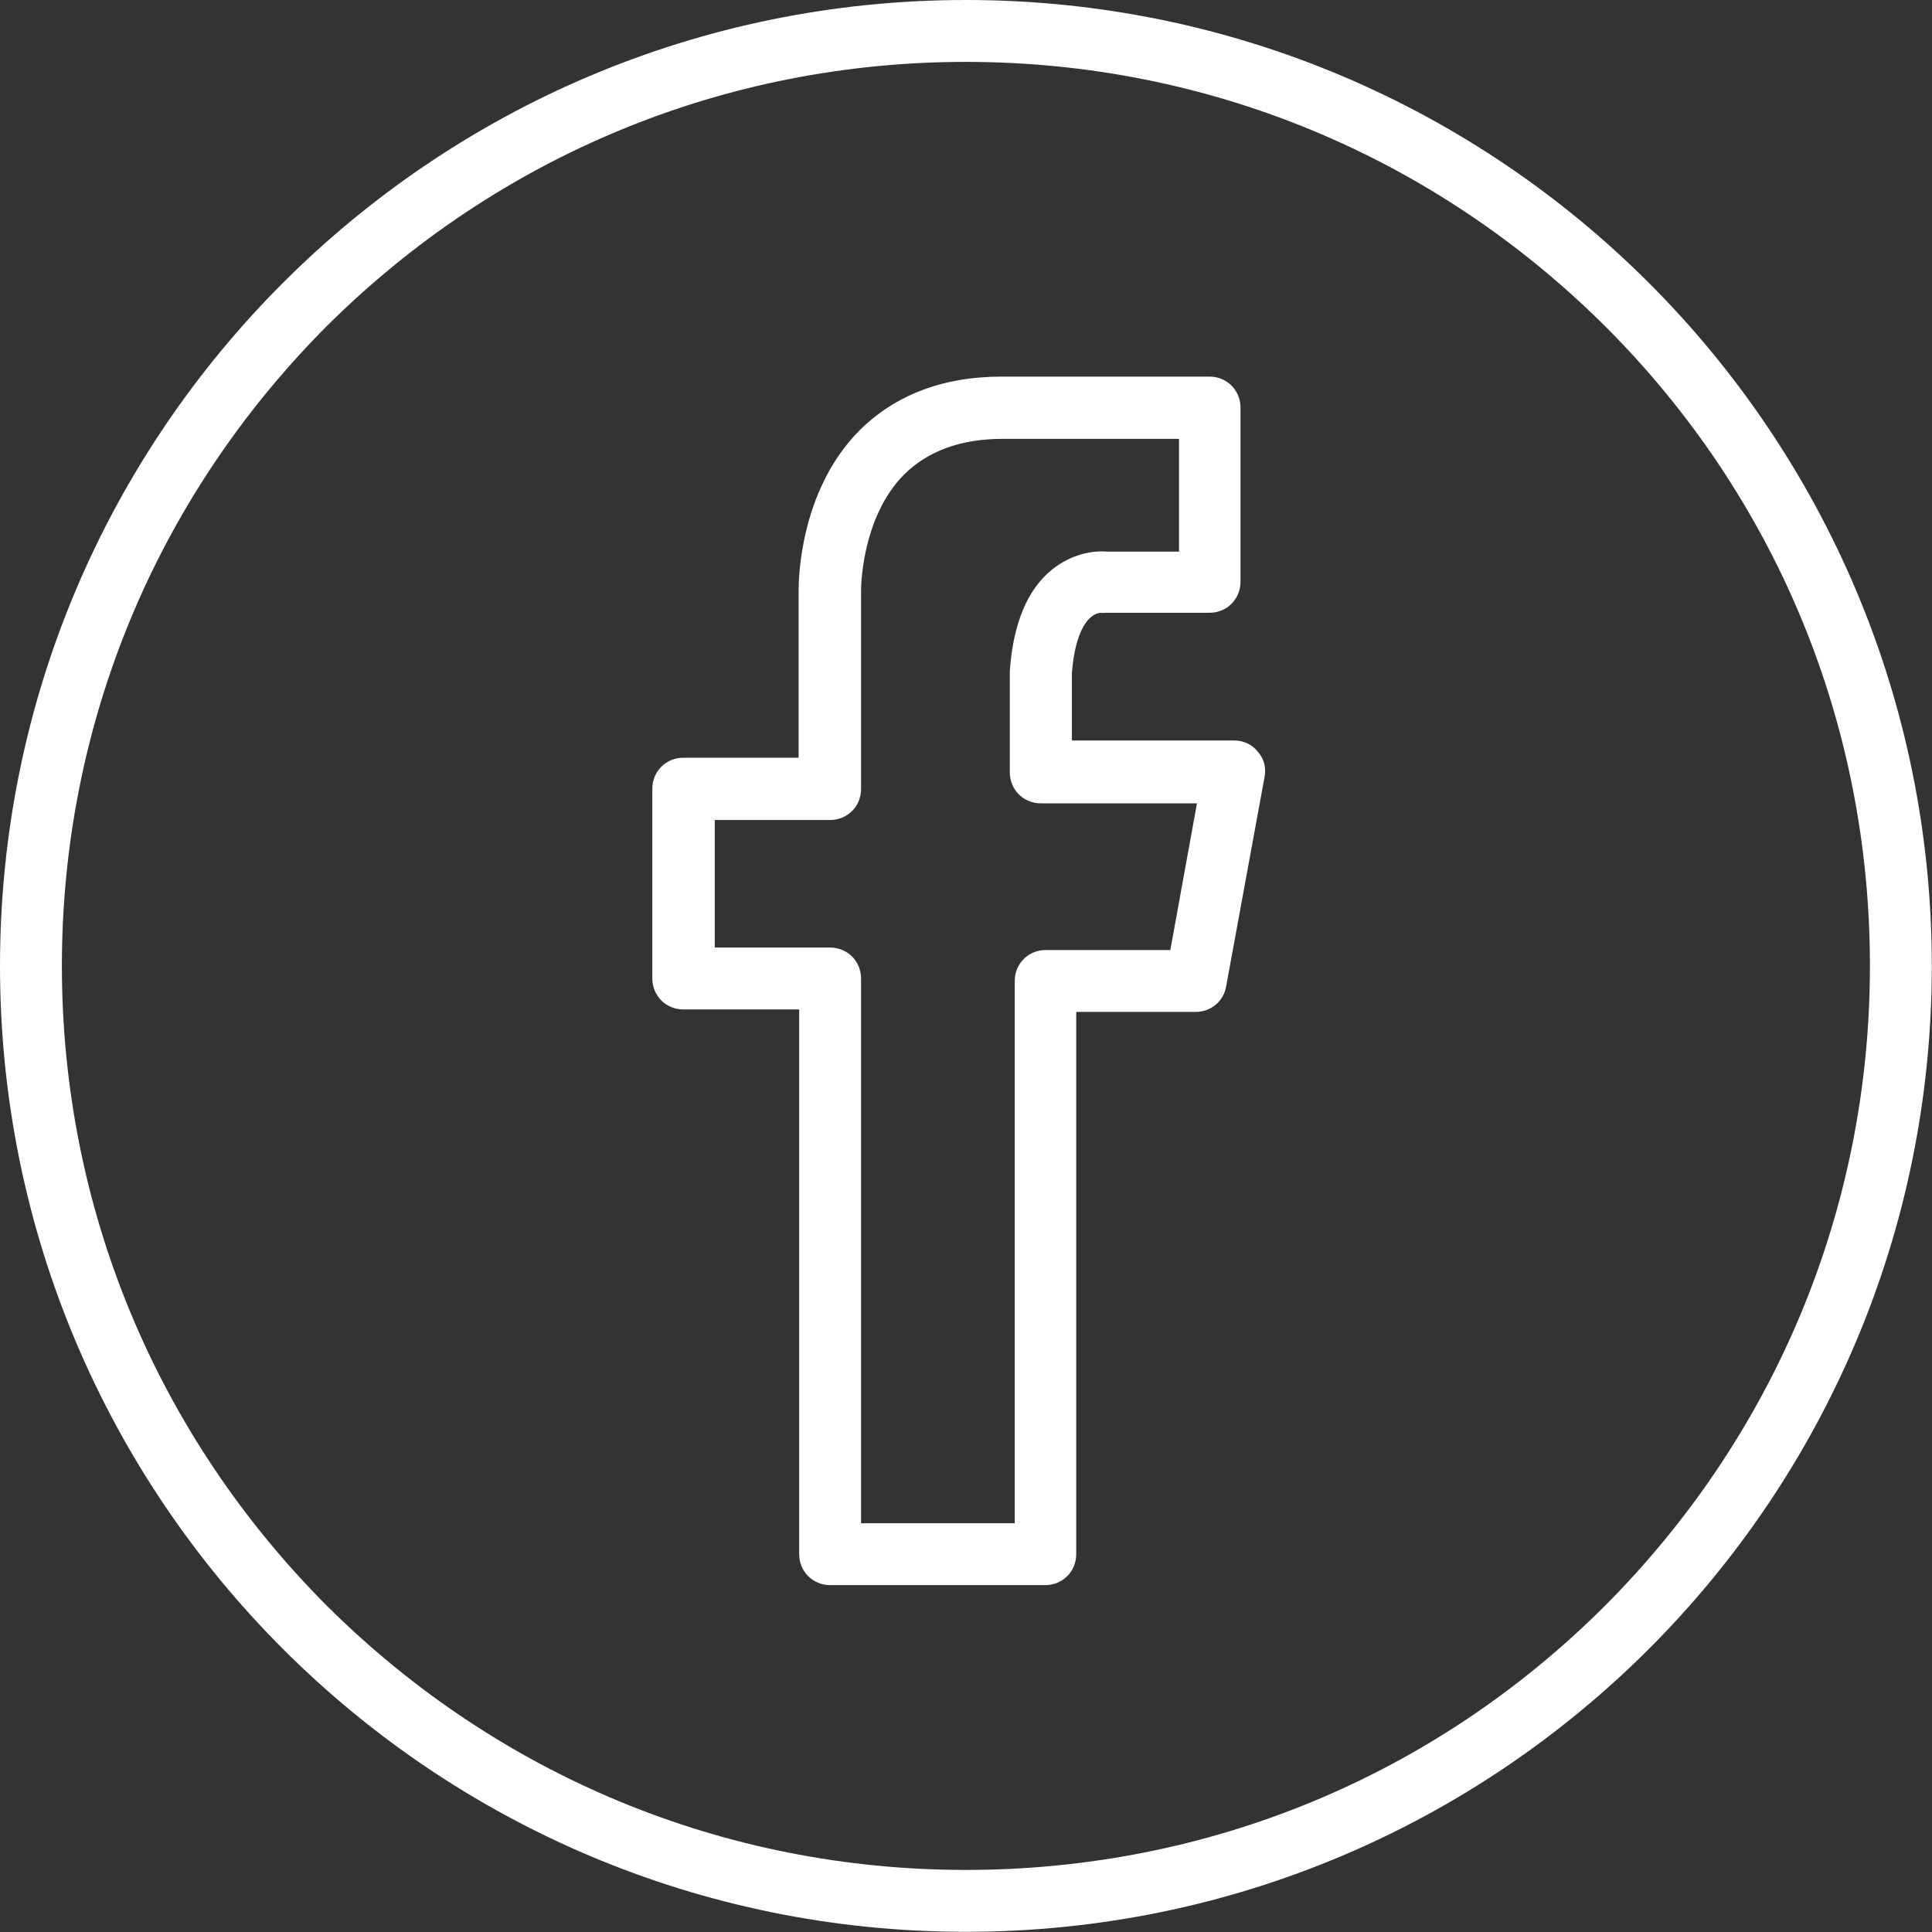
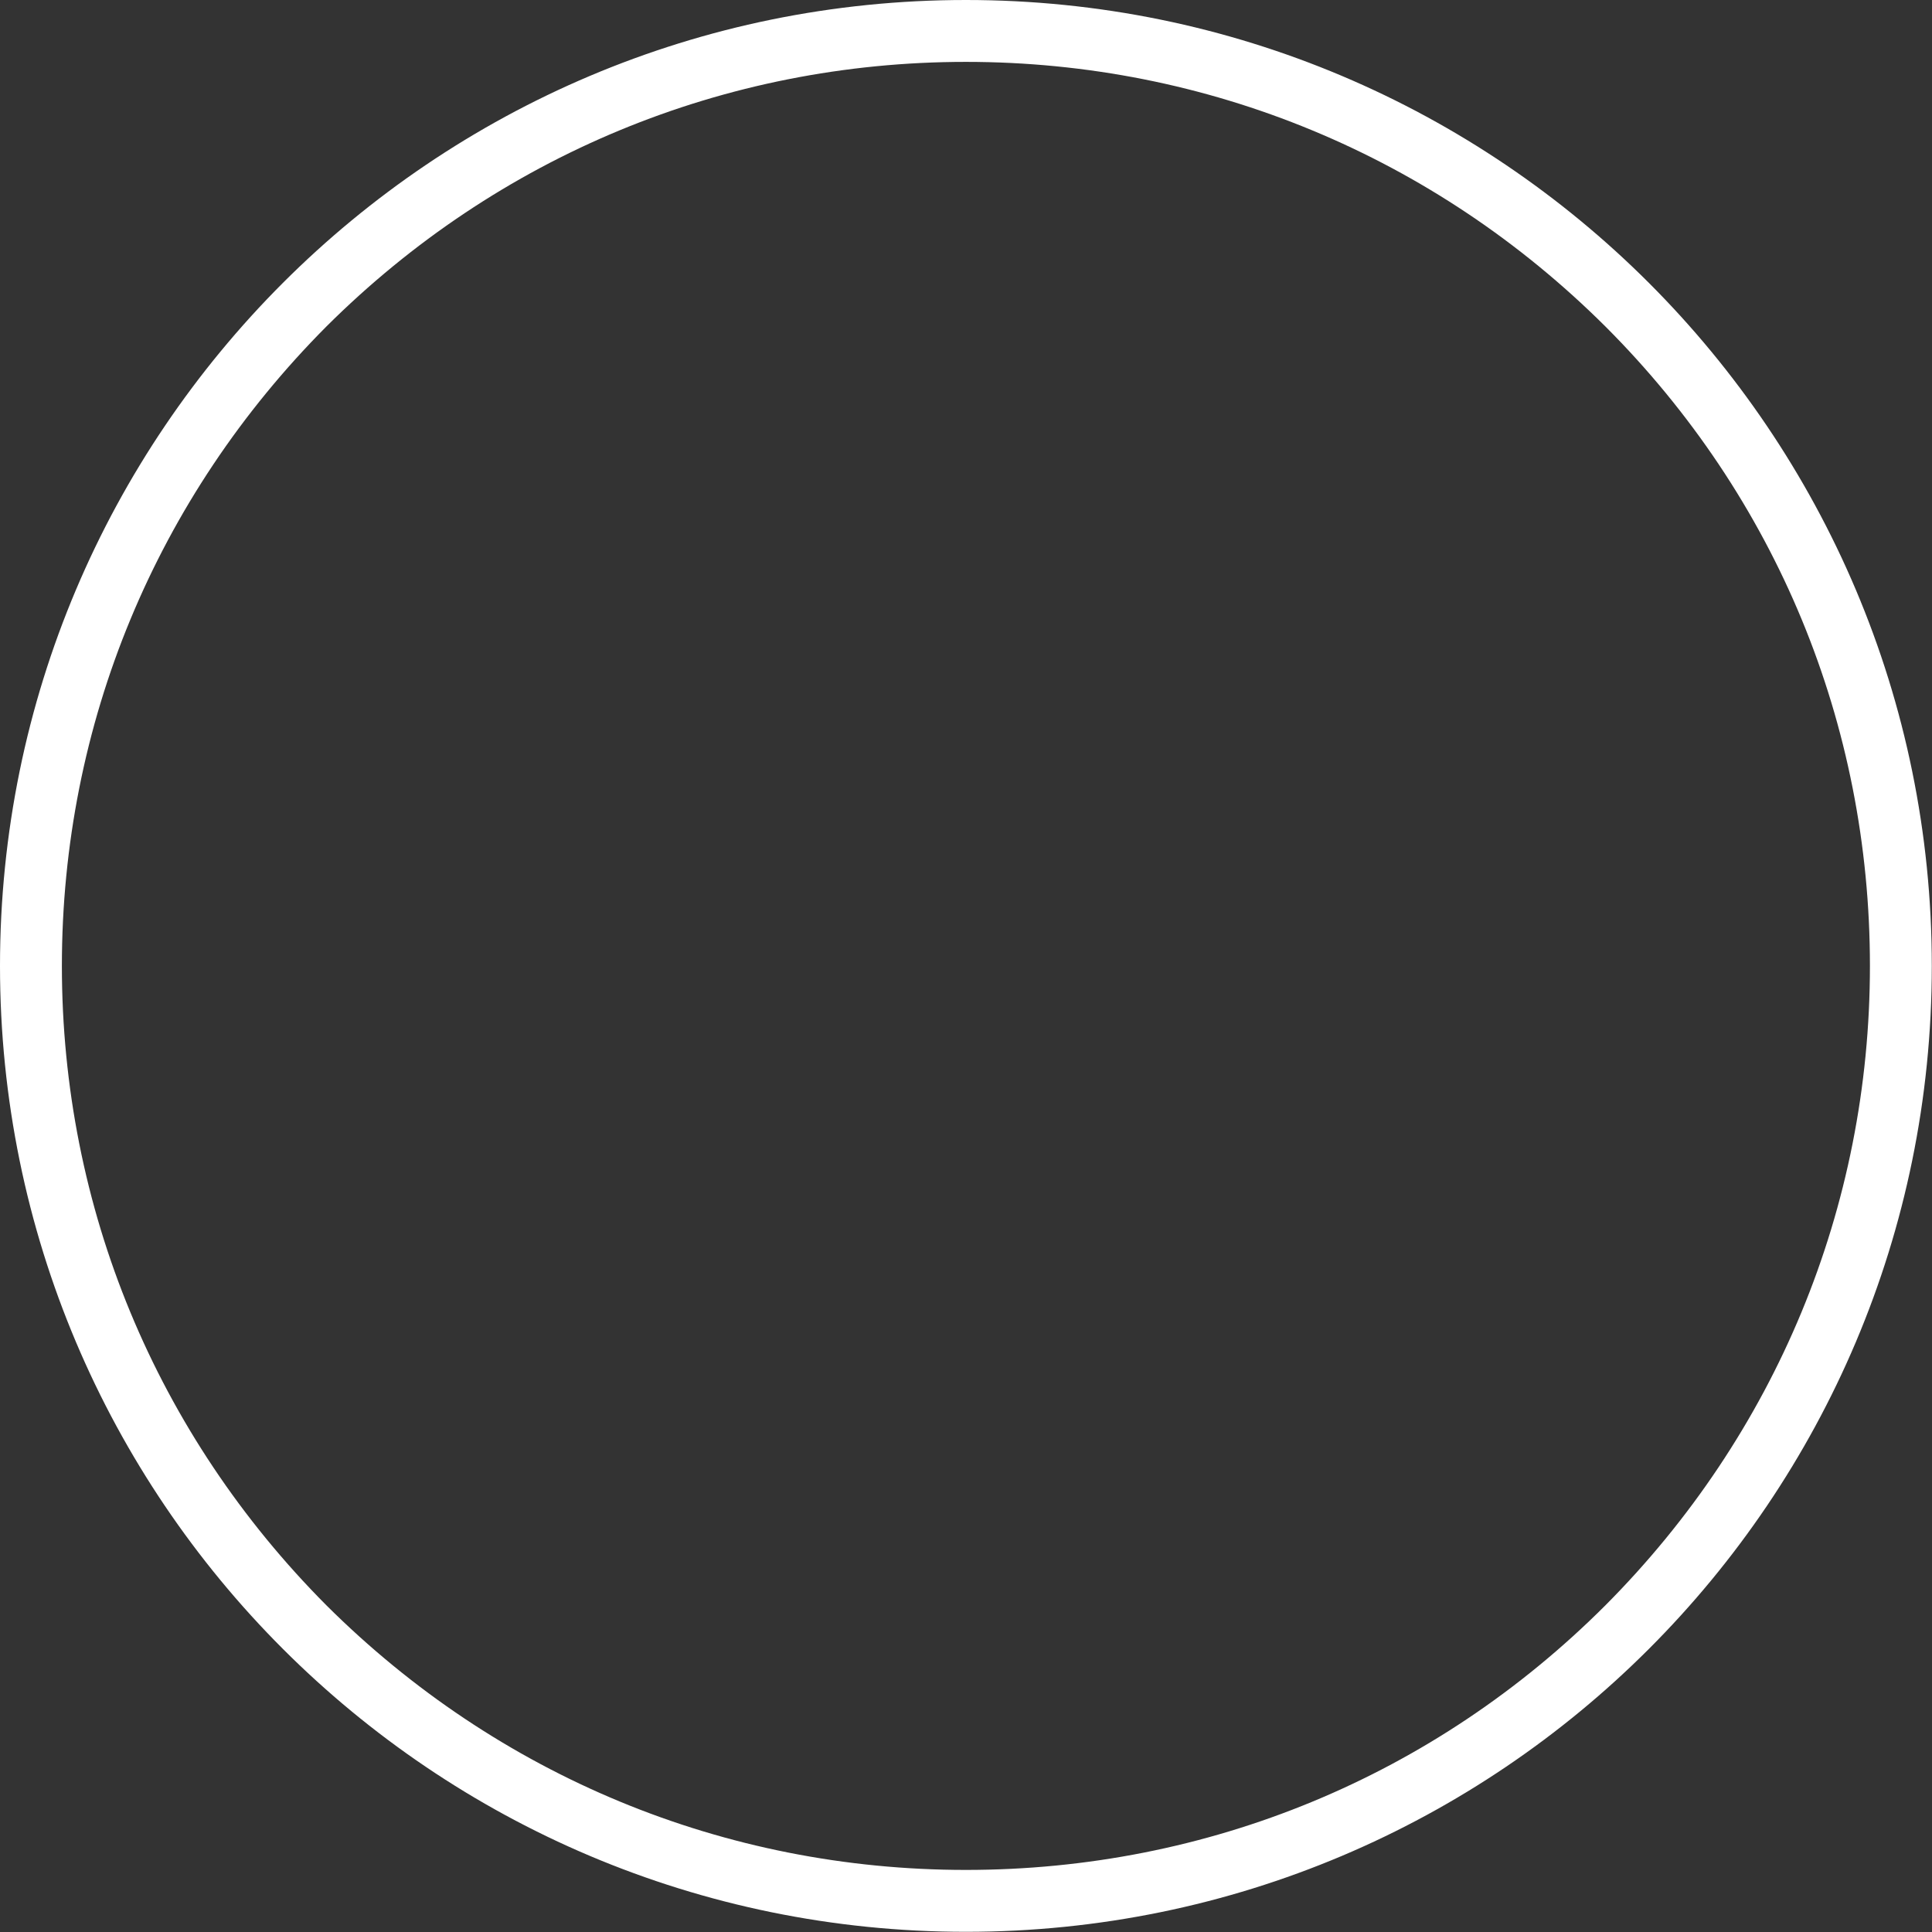
<svg xmlns="http://www.w3.org/2000/svg" id="Capa_2" data-name="Capa 2" viewBox="0 0 102.09 102.09">
  <rect x="0" y="0" width="102.09" height="102.09" fill="#333333" stroke="none" />
  <defs>
    <style>
      .cls-1 {
        fill: #fff;
        stroke-width: 0px;
      }
    </style>
  </defs>
  <g id="Grant_Thornton" data-name="Grant Thornton">
    <g id="facebook_core_purple" data-name="facebook_core purple">
      <g>
        <path class="cls-1" d="m51.04,0C22.85,0,0,22.85,0,51.04s22.85,51.04,51.04,51.04,51.04-22.85,51.04-51.04S79.23,0,51.04,0Zm33.79,84.83c-9.04,9.04-21.02,13.98-33.79,13.98s-24.75-4.98-33.79-13.98c-9-9.04-13.98-21.02-13.98-33.79s4.98-24.75,13.98-33.79C26.29,8.25,38.27,3.27,51.04,3.27s24.75,4.98,33.79,13.98c9.04,9.04,13.98,21.02,13.98,33.79s-4.98,24.75-13.98,33.79Z" />
-         <path class="cls-1" d="m65.25,39.13h-8.61v-3.54c.16-2.23.88-3.21,1.57-3.21.1.03.1,0,.2,0h5.5c.92,0,1.64-.72,1.64-1.64v-9.2c0-.92-.72-1.64-1.64-1.64h-10.97c-3.14,0-5.66.98-7.56,2.88-3.18,3.24-3.18,8.02-3.18,8.45v8.81h-6.09c-.92,0-1.64.72-1.64,1.64v10.02c0,.92.72,1.64,1.64,1.64h6.12v28.78c0,.92.72,1.64,1.64,1.64h11.36c.92,0,1.64-.72,1.64-1.64v-28.65h6.32c.79,0,1.47-.56,1.6-1.34l2.03-11.07c.1-.49-.03-.98-.36-1.34-.26-.36-.75-.59-1.21-.59Zm-3.41,11.07h-6.58c-.92,0-1.64.72-1.64,1.64v28.65h-8.12v-28.78c0-.92-.72-1.64-1.64-1.64h-6.09v-6.74h6.09c.92,0,1.64-.72,1.64-1.64v-10.48s-.03-3.8,2.26-6.12c1.24-1.24,2.98-1.9,5.21-1.9h9.33v5.96h-3.8c-.75-.07-1.9.13-2.91.95-1.31,1.05-2.06,2.88-2.23,5.37v5.34c0,.92.72,1.64,1.64,1.64h8.25l-1.41,7.76Z" />
      </g>
    </g>
  </g>
</svg>